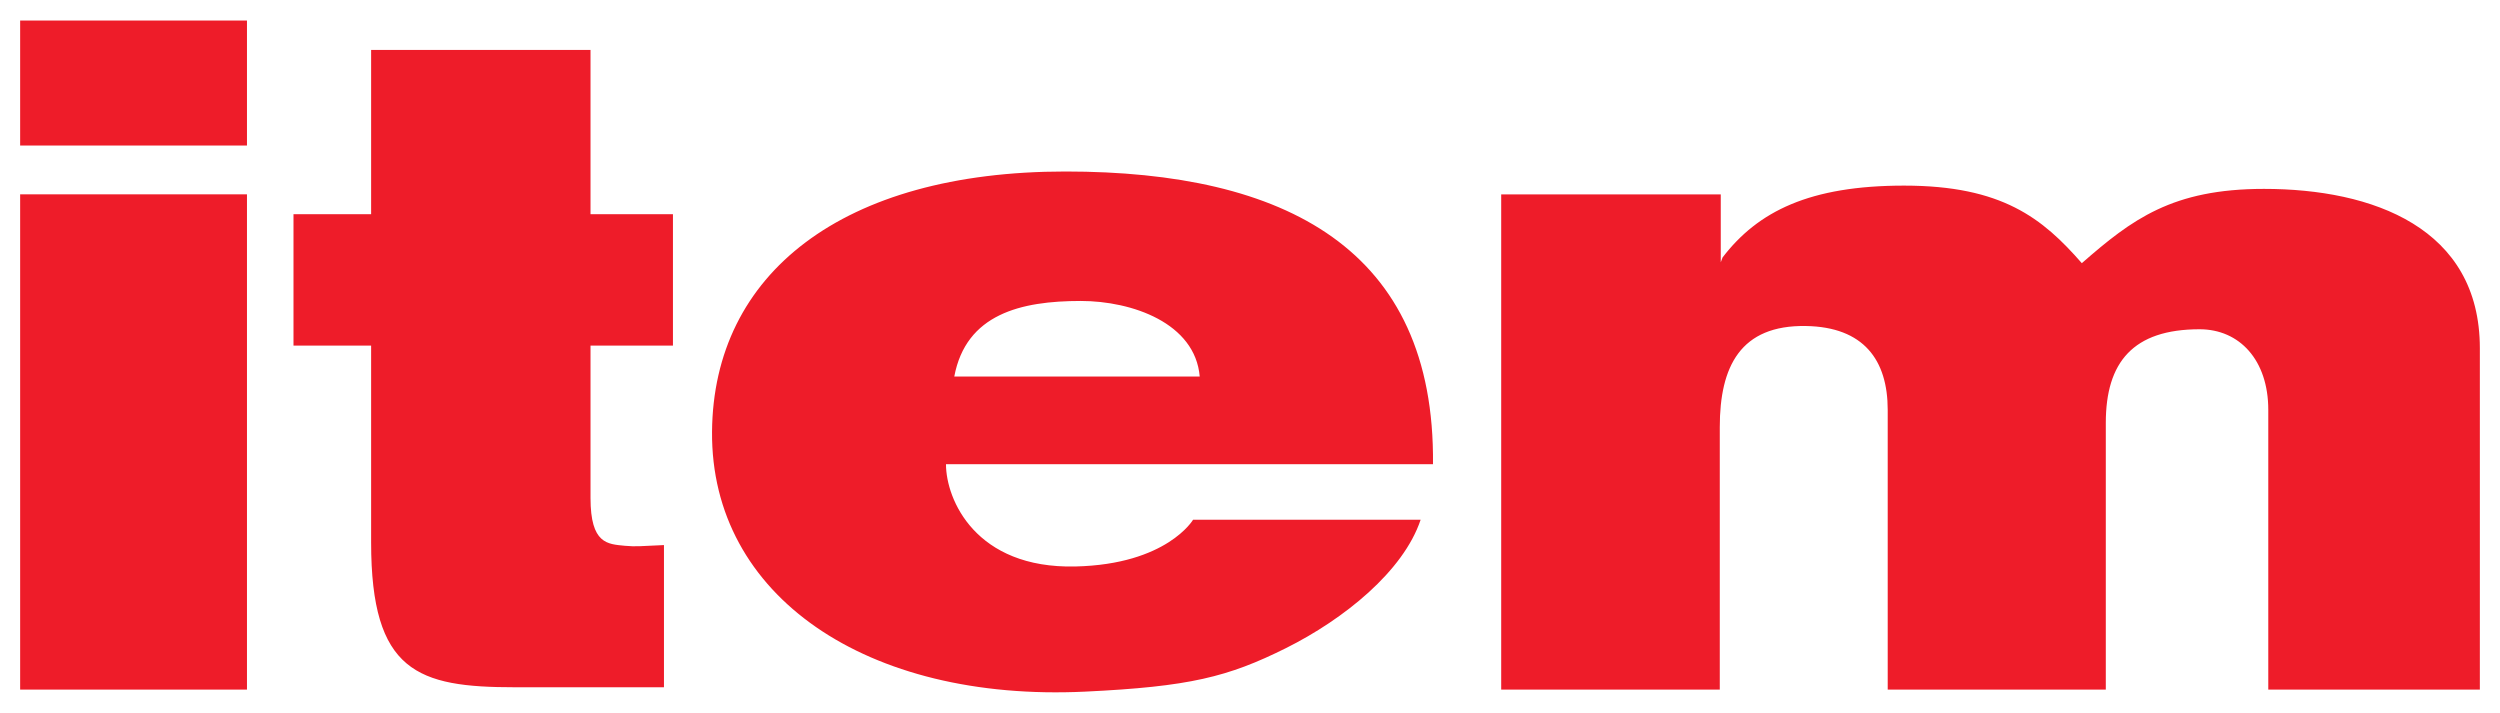
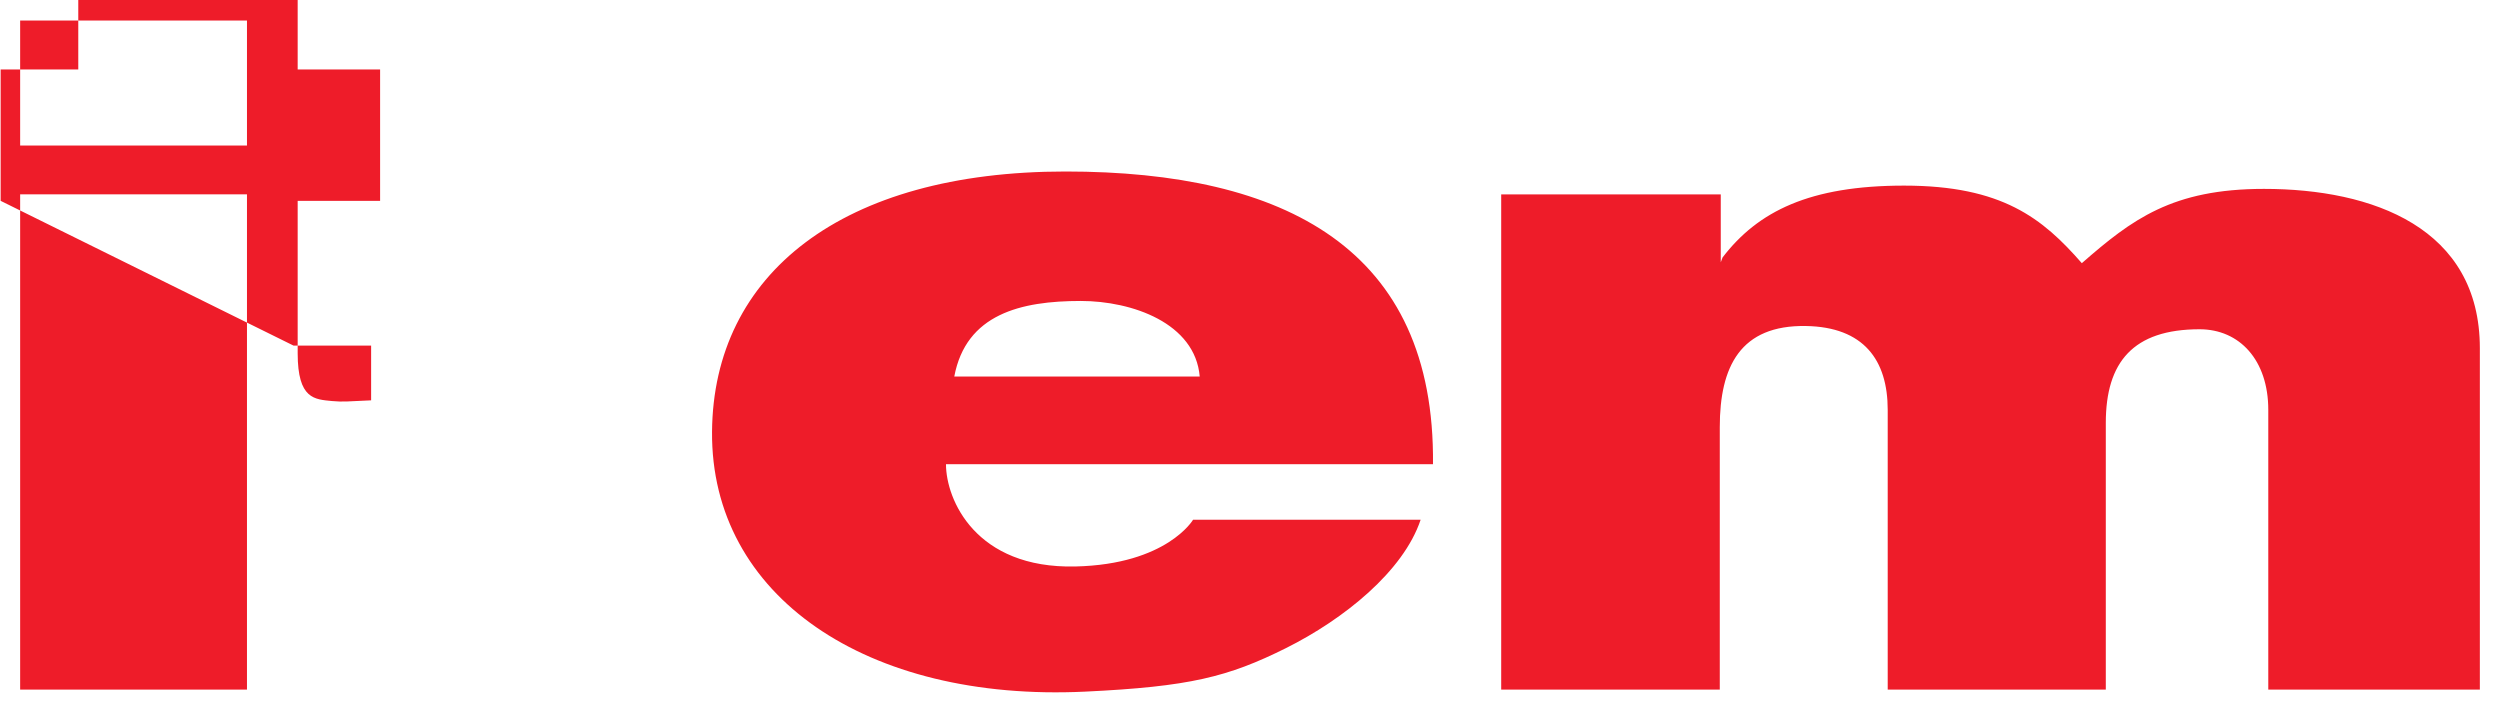
<svg xmlns="http://www.w3.org/2000/svg" width="1024" height="292" viewBox="-0.868 -0.868 107.694 30.676" id="svg7423">
  <defs id="defs7425" />
-   <path d="m 50.528,21.503 c 0,0 -1.125,1.925 -5.074,2.015 -4.298,0.098 -5.571,-2.885 -5.571,-4.406 l 20.979,0 c 0.094,-9.281 -6.372,-12.609 -15.83,-12.609 -9.615,0 -15.174,4.406 -15.227,11.211 -0.056,7.07 6.657,11.645 16.072,11.195 4.49,-0.215 6.151,-0.628 8.653,-1.875 2.501,-1.249 5.057,-3.309 5.8,-5.531 l -9.801,0 z M 40.24,15.335 c 0.507,-2.691 2.865,-3.255 5.449,-3.255 2.213,0 4.929,0.954 5.124,3.255 l -10.572,0 m -28.466,-1.333 3.344,0 0,8.484 c 0,5.579 2.011,6.235 6.191,6.235 3.049,0 6.424,0 6.424,0 l 0,-6.125 c -0.938,0.039 -1.209,0.077 -1.679,0.031 -0.748,-0.075 -1.485,-0.07 -1.485,-2.06 l 0,-6.565 3.551,0 0,-5.659 -3.551,0 0,-7.077 -9.451,0 0,7.077 -3.344,0 0,5.659 M 63.8,28.821 l 9.416,0 0,-11.31 c 0,-2.612 0.892,-4.4 3.71,-4.352 2.49,0.041 3.524,1.466 3.524,3.611 l 0,12.051 9.395,0 0,-11.491 c 0,-2.613 1.174,-4.031 4.04,-4.031 1.719,0 2.959,1.326 2.959,3.471 l 0,12.051 9.114,0 0,-14.703 c 0,-5.188 -4.611,-6.866 -9.301,-6.866 -3.948,0 -5.684,1.312 -7.845,3.2 -1.691,-1.935 -3.436,-3.341 -7.656,-3.341 -4.065,0 -6.295,1.105 -7.819,3.094 l -0.079,0.209 0,-2.925 -9.458,0 0,21.332 m -54.029,0 0,-21.334 -9.771,0 0,21.334 9.771,0 z m 0,-23.439 L 9.771,0 0,0 l 0,5.383 9.771,0 z" id="path7347" style="fill:#ee1c29;fill-opacity:1;fill-rule:evenodd;stroke:none" />
+   <path d="m 50.528,21.503 c 0,0 -1.125,1.925 -5.074,2.015 -4.298,0.098 -5.571,-2.885 -5.571,-4.406 l 20.979,0 c 0.094,-9.281 -6.372,-12.609 -15.83,-12.609 -9.615,0 -15.174,4.406 -15.227,11.211 -0.056,7.07 6.657,11.645 16.072,11.195 4.49,-0.215 6.151,-0.628 8.653,-1.875 2.501,-1.249 5.057,-3.309 5.8,-5.531 l -9.801,0 z M 40.24,15.335 c 0.507,-2.691 2.865,-3.255 5.449,-3.255 2.213,0 4.929,0.954 5.124,3.255 l -10.572,0 m -28.466,-1.333 3.344,0 0,8.484 l 0,-6.125 c -0.938,0.039 -1.209,0.077 -1.679,0.031 -0.748,-0.075 -1.485,-0.07 -1.485,-2.06 l 0,-6.565 3.551,0 0,-5.659 -3.551,0 0,-7.077 -9.451,0 0,7.077 -3.344,0 0,5.659 M 63.8,28.821 l 9.416,0 0,-11.31 c 0,-2.612 0.892,-4.4 3.71,-4.352 2.49,0.041 3.524,1.466 3.524,3.611 l 0,12.051 9.395,0 0,-11.491 c 0,-2.613 1.174,-4.031 4.04,-4.031 1.719,0 2.959,1.326 2.959,3.471 l 0,12.051 9.114,0 0,-14.703 c 0,-5.188 -4.611,-6.866 -9.301,-6.866 -3.948,0 -5.684,1.312 -7.845,3.2 -1.691,-1.935 -3.436,-3.341 -7.656,-3.341 -4.065,0 -6.295,1.105 -7.819,3.094 l -0.079,0.209 0,-2.925 -9.458,0 0,21.332 m -54.029,0 0,-21.334 -9.771,0 0,21.334 9.771,0 z m 0,-23.439 L 9.771,0 0,0 l 0,5.383 9.771,0 z" id="path7347" style="fill:#ee1c29;fill-opacity:1;fill-rule:evenodd;stroke:none" />
</svg>